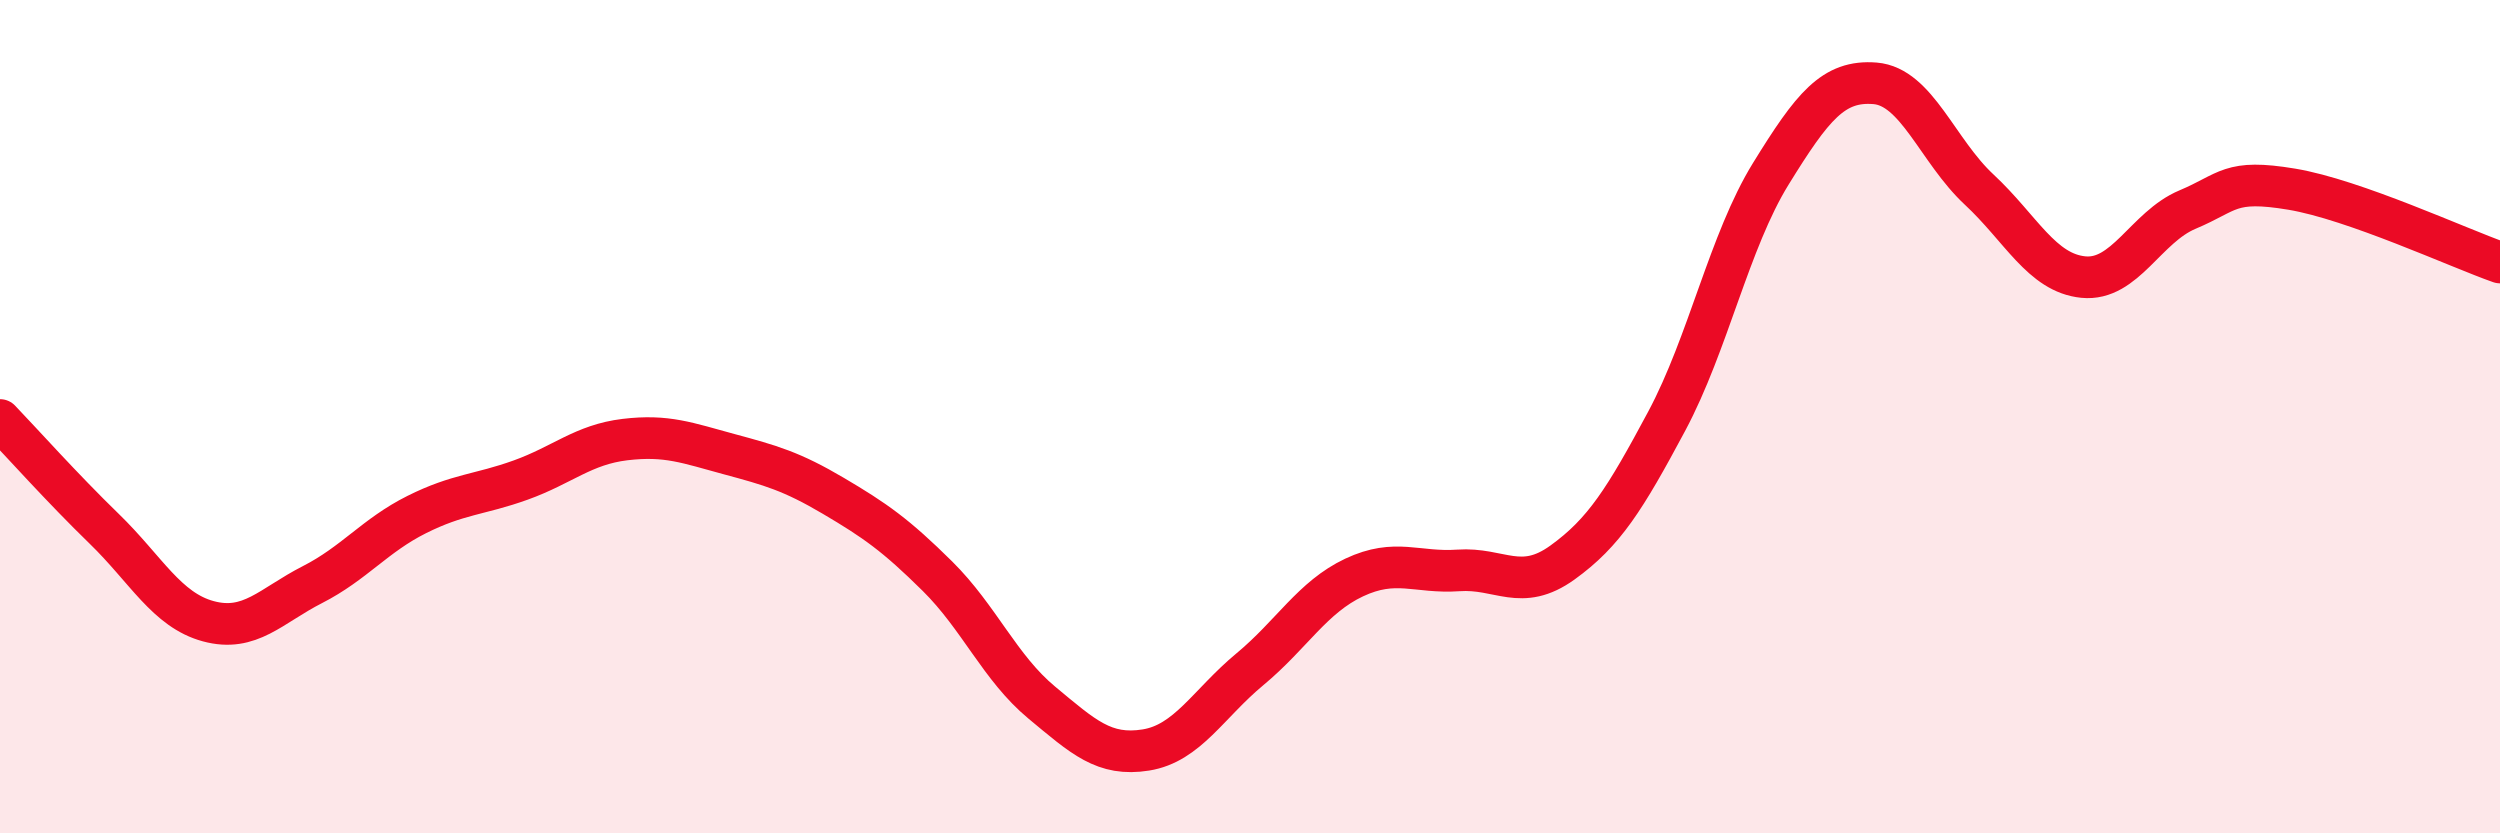
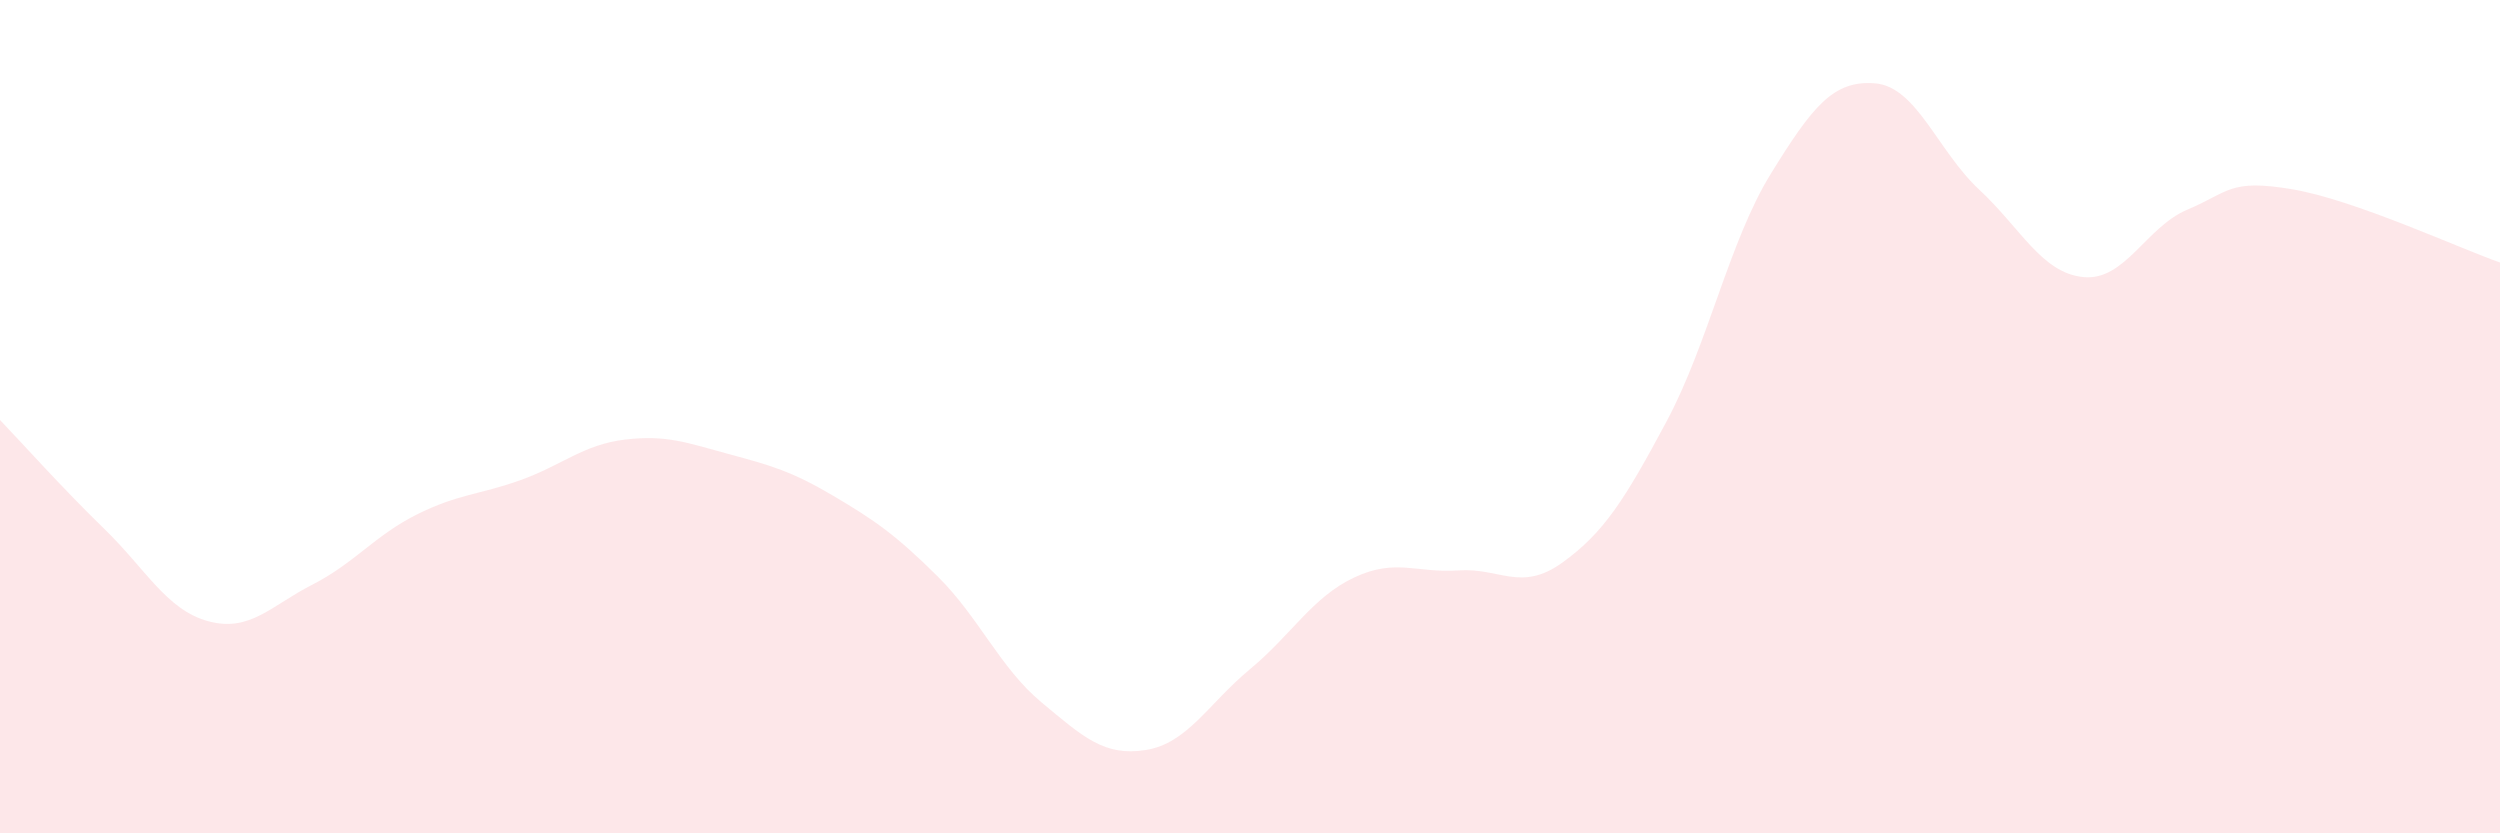
<svg xmlns="http://www.w3.org/2000/svg" width="60" height="20" viewBox="0 0 60 20">
  <path d="M 0,10.08 C 0.5,10.6 1.5,11.72 2.5,12.69 C 3.5,13.66 4,14.64 5,14.91 C 6,15.18 6.5,14.54 7.5,14.03 C 8.5,13.52 9,12.85 10,12.35 C 11,11.85 11.5,11.88 12.5,11.52 C 13.5,11.16 14,10.67 15,10.55 C 16,10.43 16.5,10.63 17.5,10.9 C 18.5,11.17 19,11.31 20,11.9 C 21,12.49 21.5,12.84 22.5,13.83 C 23.5,14.82 24,16.03 25,16.86 C 26,17.69 26.5,18.16 27.5,18 C 28.5,17.84 29,16.89 30,16.06 C 31,15.23 31.5,14.33 32.5,13.86 C 33.5,13.39 34,13.76 35,13.69 C 36,13.62 36.5,14.22 37.5,13.5 C 38.5,12.78 39,11.98 40,10.11 C 41,8.24 41.5,5.79 42.5,4.17 C 43.5,2.55 44,1.92 45,2 C 46,2.08 46.5,3.62 47.5,4.55 C 48.5,5.48 49,6.55 50,6.65 C 51,6.75 51.5,5.45 52.5,5.03 C 53.5,4.61 53.5,4.29 55,4.54 C 56.5,4.79 59,5.95 60,6.3L60 20L0 20Z" fill="#EB0A25" opacity="0.1" stroke-linecap="round" stroke-linejoin="round" />
-   <path d="M 0,10.08 C 0.5,10.6 1.5,11.72 2.5,12.69 C 3.5,13.66 4,14.64 5,14.91 C 6,15.18 6.5,14.54 7.5,14.03 C 8.5,13.52 9,12.85 10,12.35 C 11,11.85 11.5,11.88 12.5,11.52 C 13.5,11.16 14,10.67 15,10.55 C 16,10.43 16.5,10.63 17.5,10.9 C 18.5,11.17 19,11.31 20,11.9 C 21,12.49 21.5,12.84 22.5,13.83 C 23.5,14.82 24,16.03 25,16.86 C 26,17.69 26.5,18.16 27.5,18 C 28.5,17.84 29,16.89 30,16.06 C 31,15.23 31.5,14.33 32.5,13.86 C 33.5,13.39 34,13.76 35,13.69 C 36,13.62 36.5,14.22 37.5,13.5 C 38.5,12.78 39,11.98 40,10.11 C 41,8.24 41.5,5.79 42.5,4.17 C 43.5,2.55 44,1.92 45,2 C 46,2.08 46.5,3.62 47.5,4.55 C 48.5,5.48 49,6.55 50,6.65 C 51,6.75 51.5,5.45 52.5,5.03 C 53.5,4.61 53.5,4.29 55,4.54 C 56.5,4.79 59,5.95 60,6.3" stroke="#EB0A25" stroke-width="1" fill="none" stroke-linecap="round" stroke-linejoin="round" />
</svg>